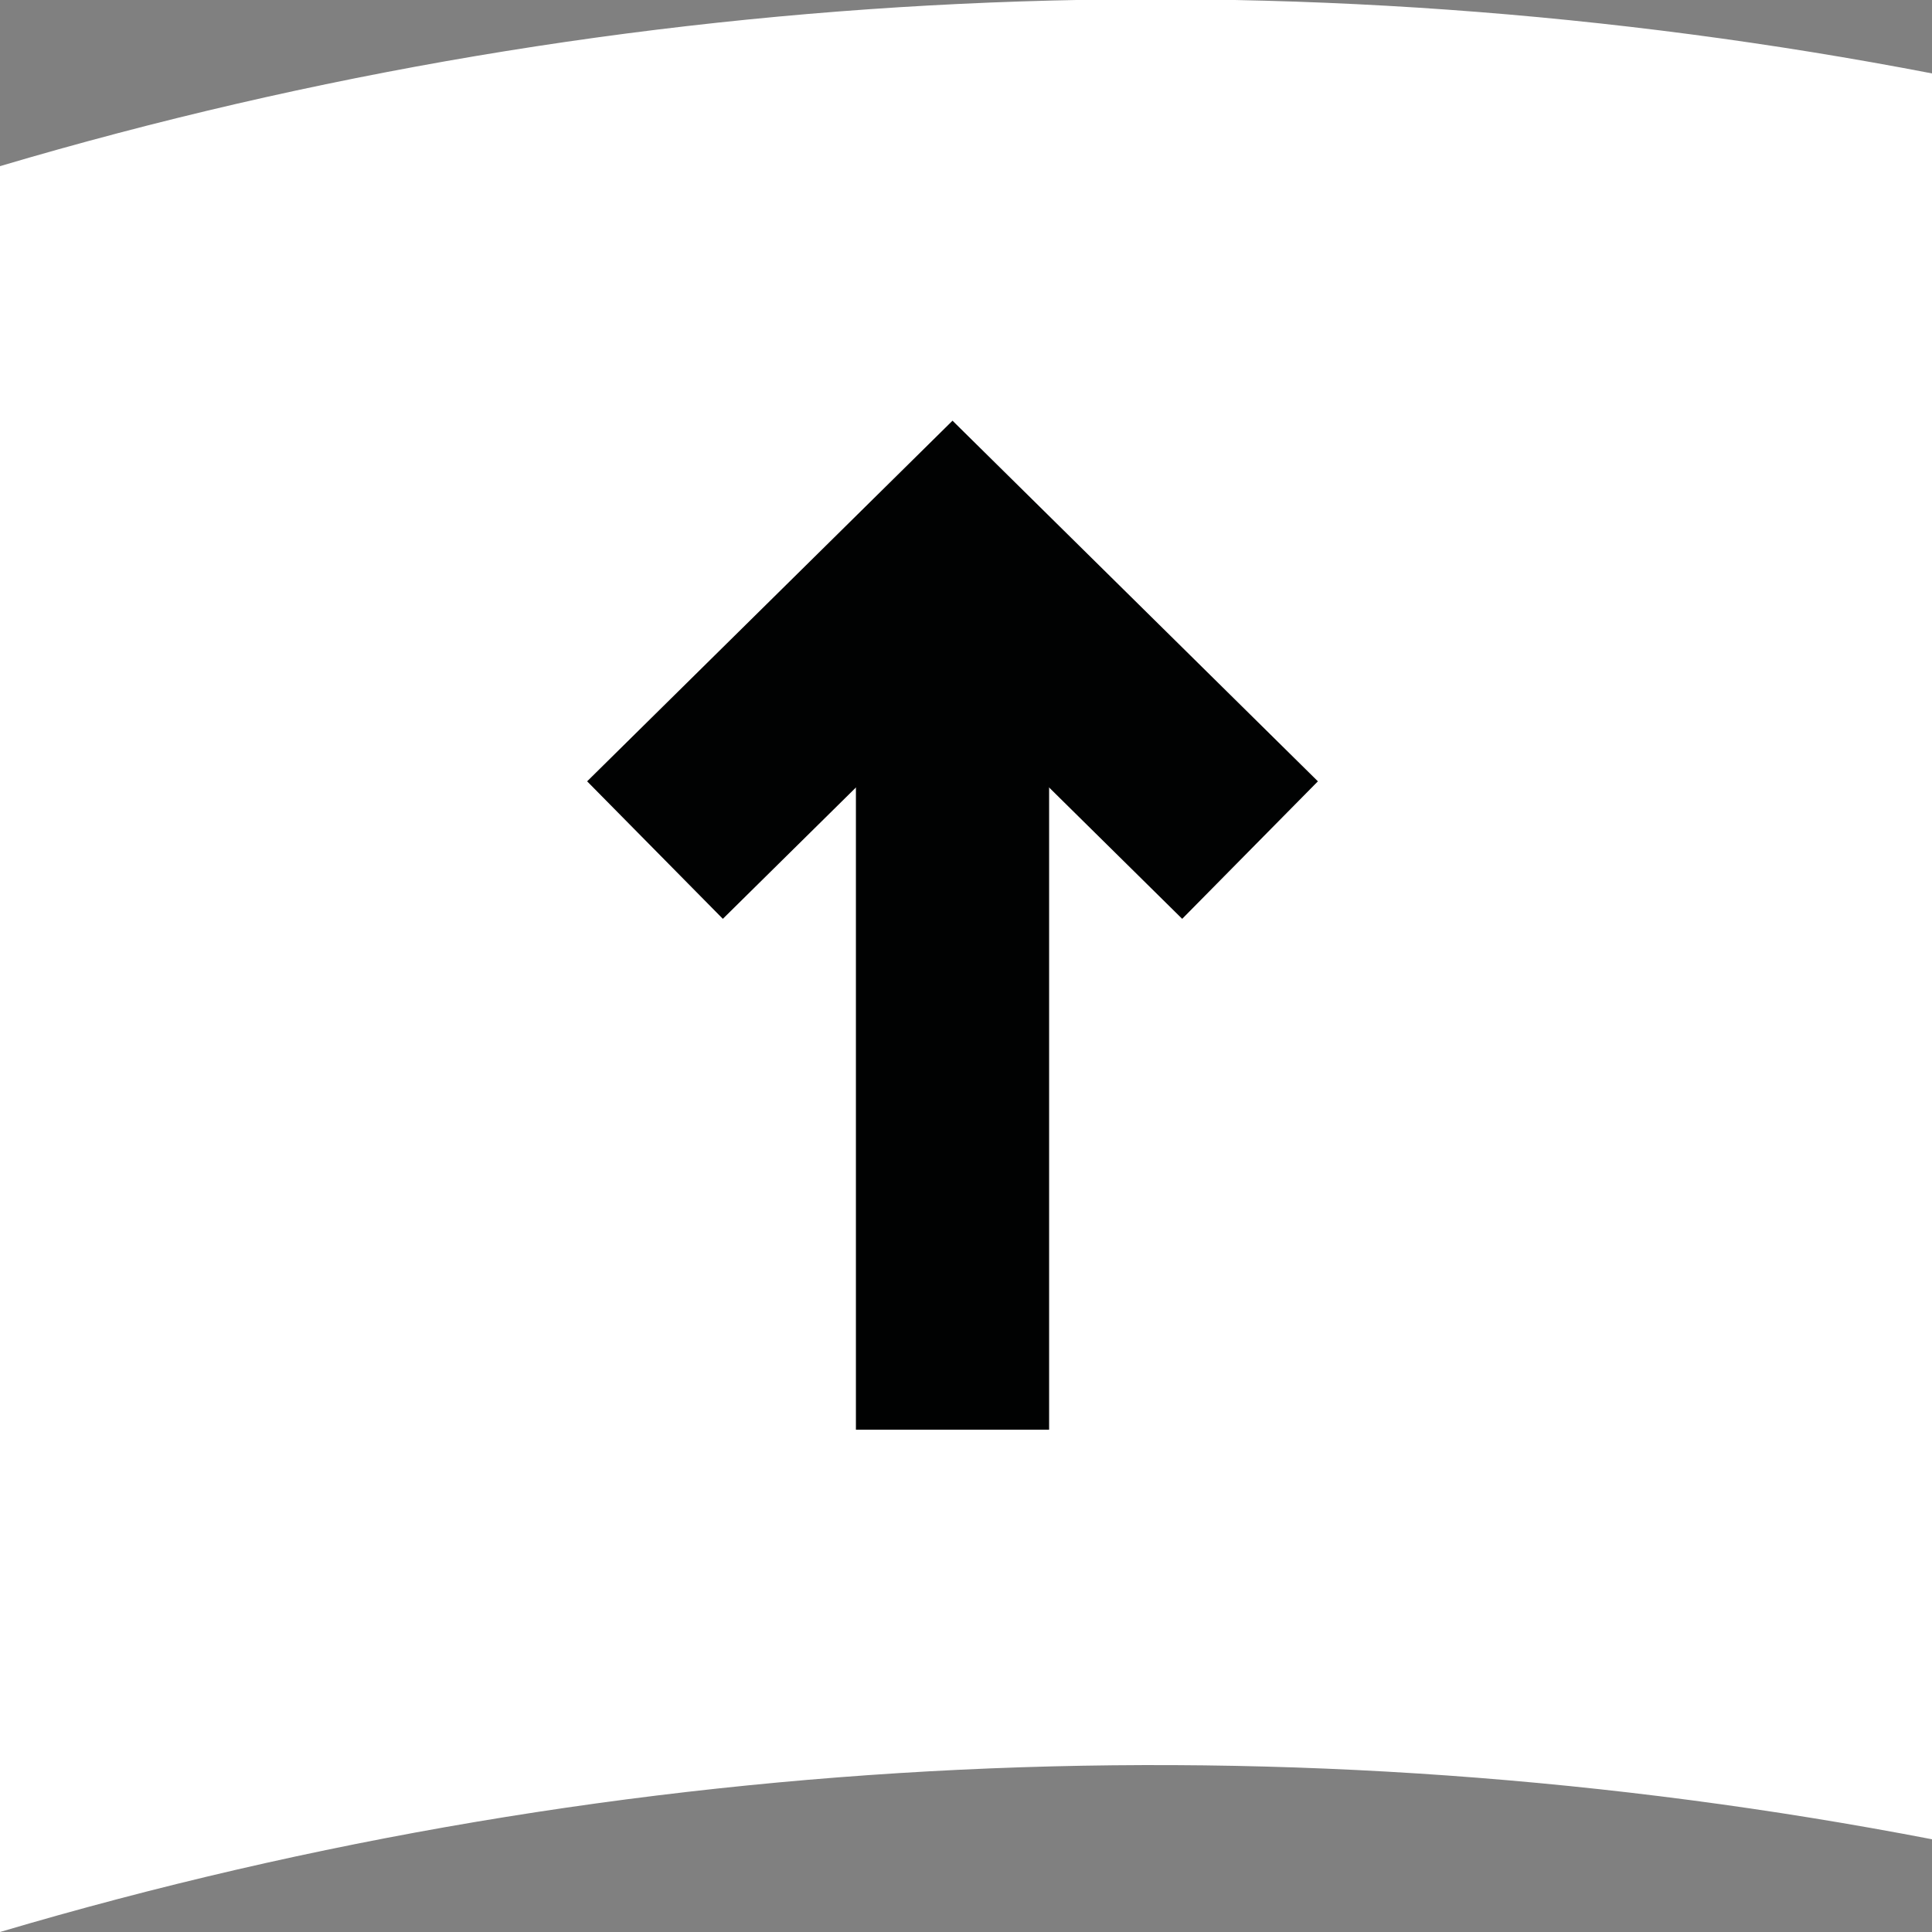
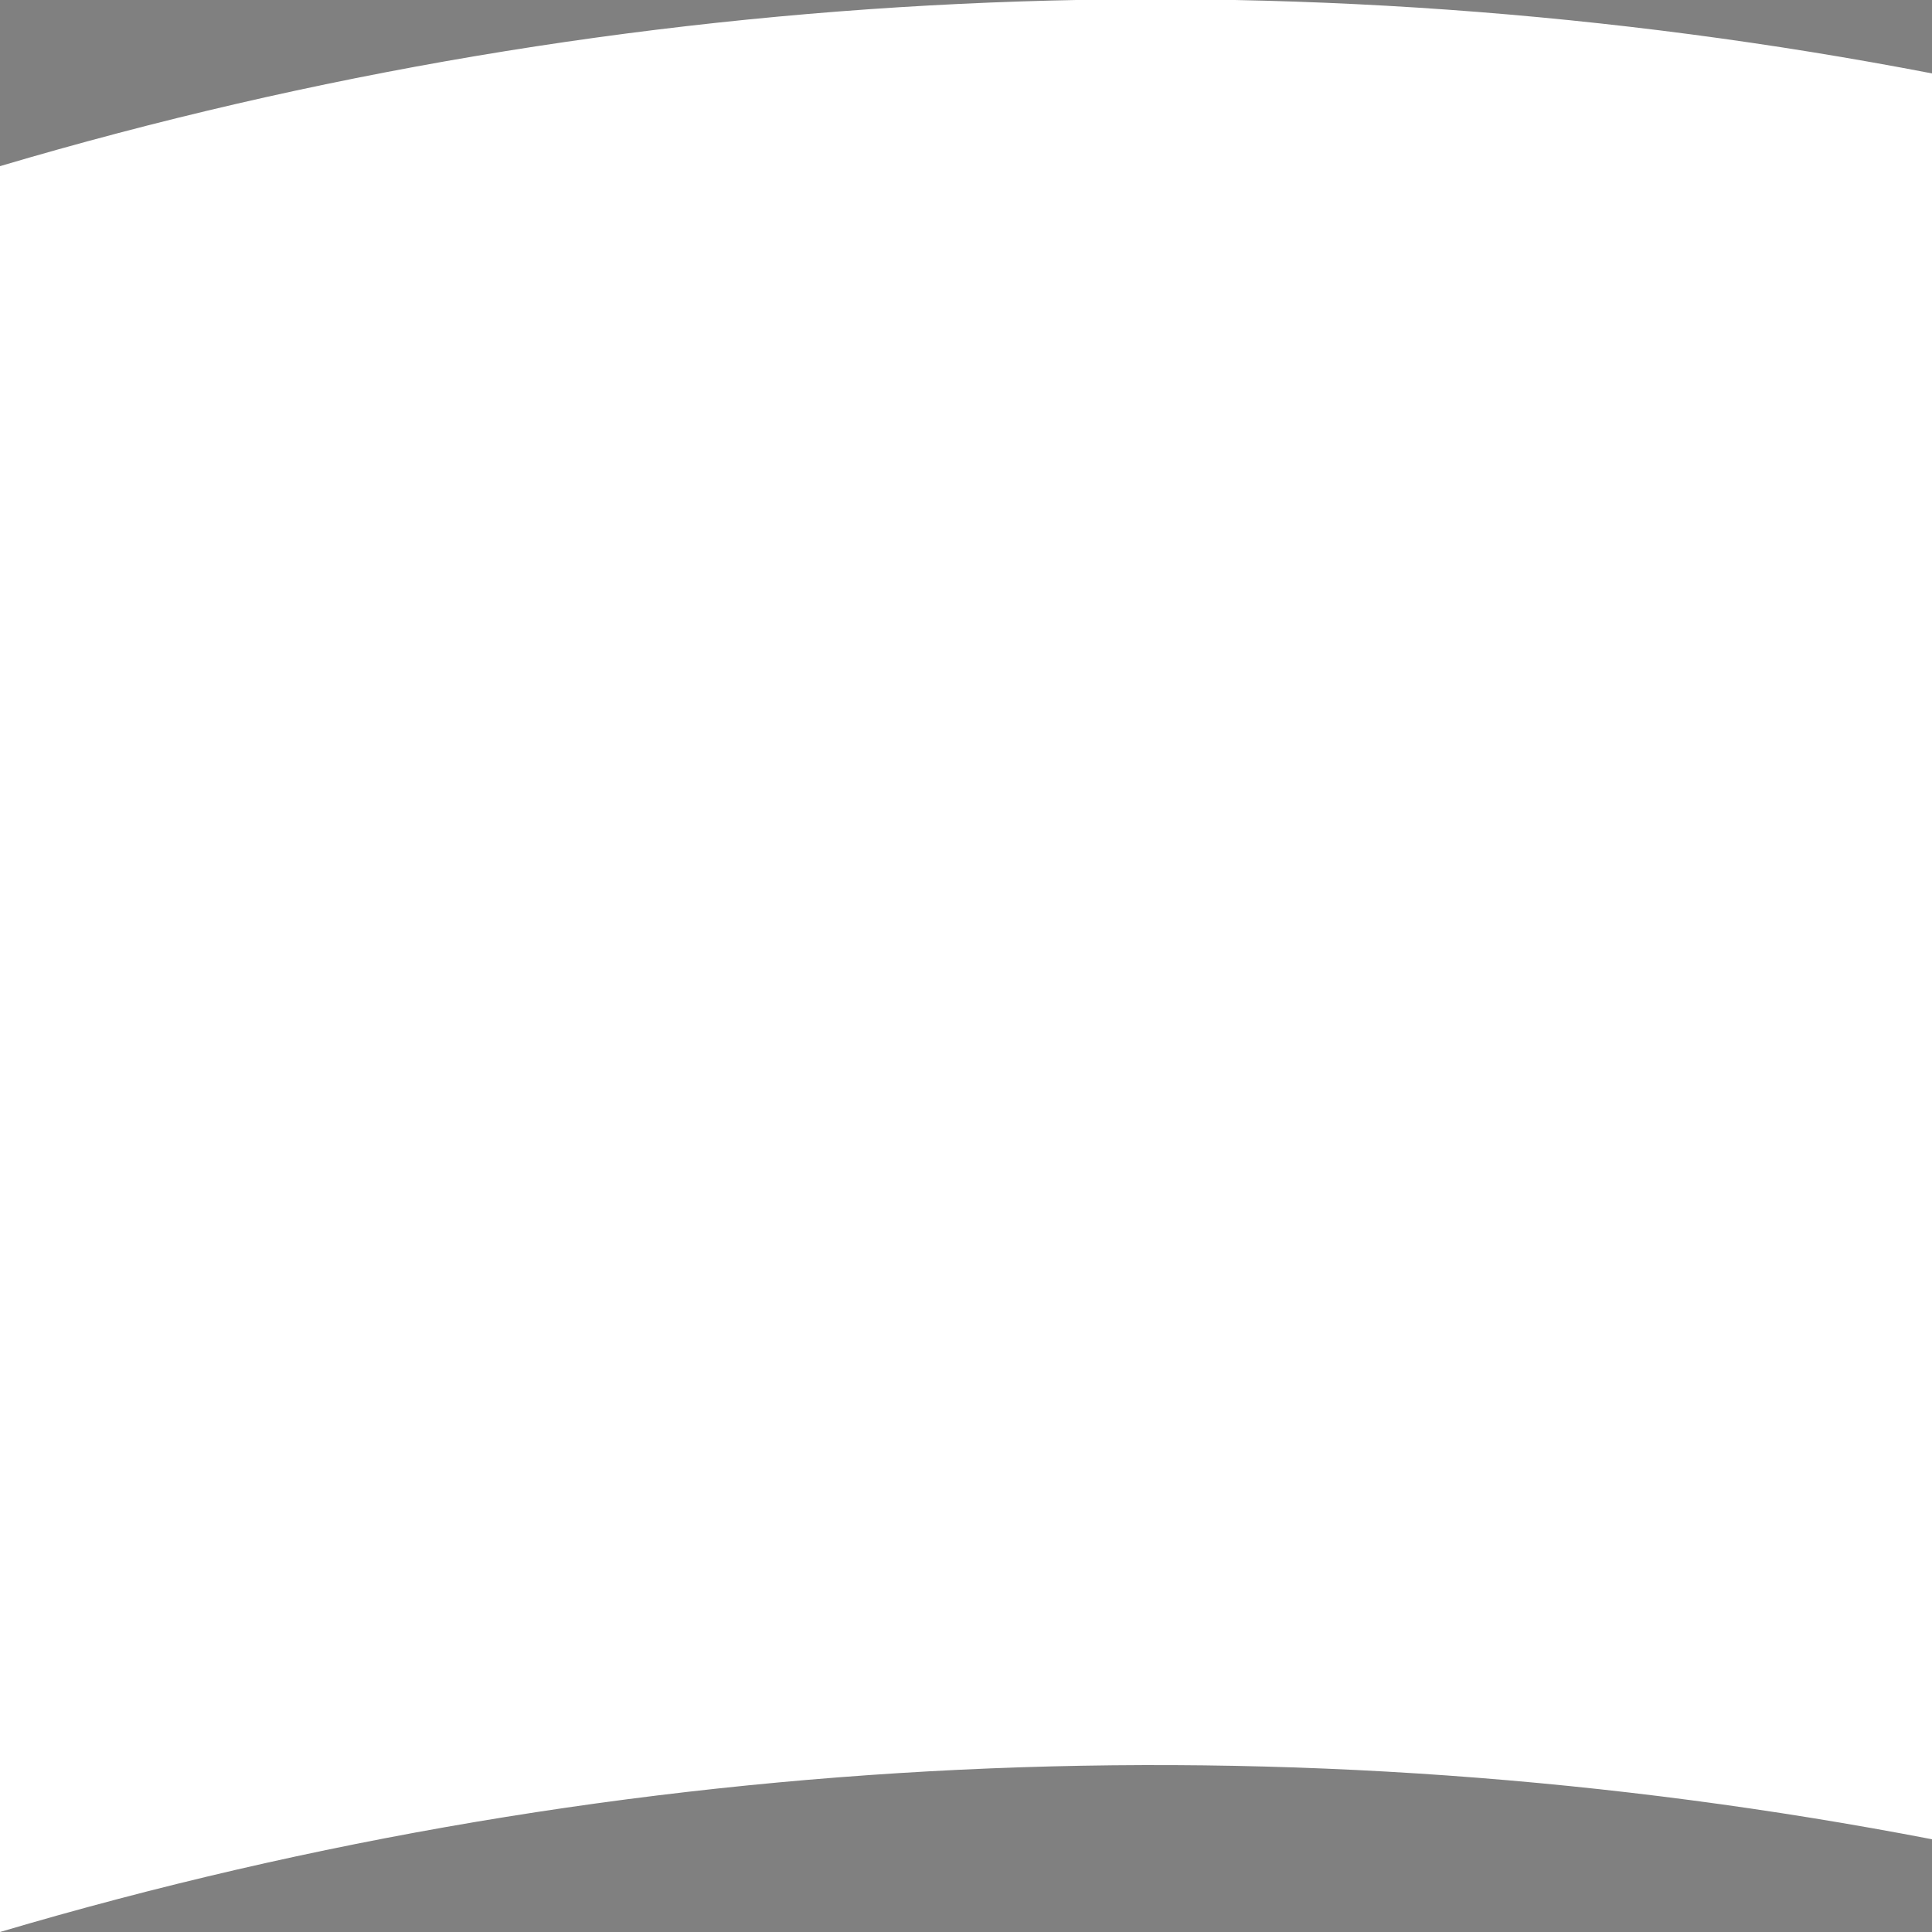
<svg xmlns="http://www.w3.org/2000/svg" version="1.1" id="Ebene_1" x="0px" y="0px" viewBox="0 0 50 50" style="enable-background:new 0 0 50 50;" xml:space="preserve">
  <rect x="0" y="0" width="50" height="50" fill="#808080" stroke="none" />
  <style type="text/css">
	.arr-bg{fill:#FFFFFF;}
	.arr-arr{fill:none;stroke:#010202;stroke-width:5;}
</style>
-   <path id="Schwaerzung" class="arr-bg" d="M50,1.9C33.4-1.3,16.2-0.5,0,4.3V50c16.2-4.8,33.4-5.6,50-2.4V1.9z" />
+   <path id="Schwaerzung" class="arr-bg" d="M50,1.9C33.4-1.3,16.2-0.5,0,4.3V50c16.2-4.8,33.4-5.6,50-2.4z" />
  <g id="Pfeil" transform="translate(244.151 6587.5) rotate(180)">
-     <path id="Pfad_69" class="arr-arr" d="M211.8,6565.5l7.7,7.6l7.7-7.6" />
-     <line id="Linie_23" class="arr-arr" x1="219.5" y1="6550.5" x2="219.5" y2="6573.5" />
-   </g>
+     </g>
</svg>